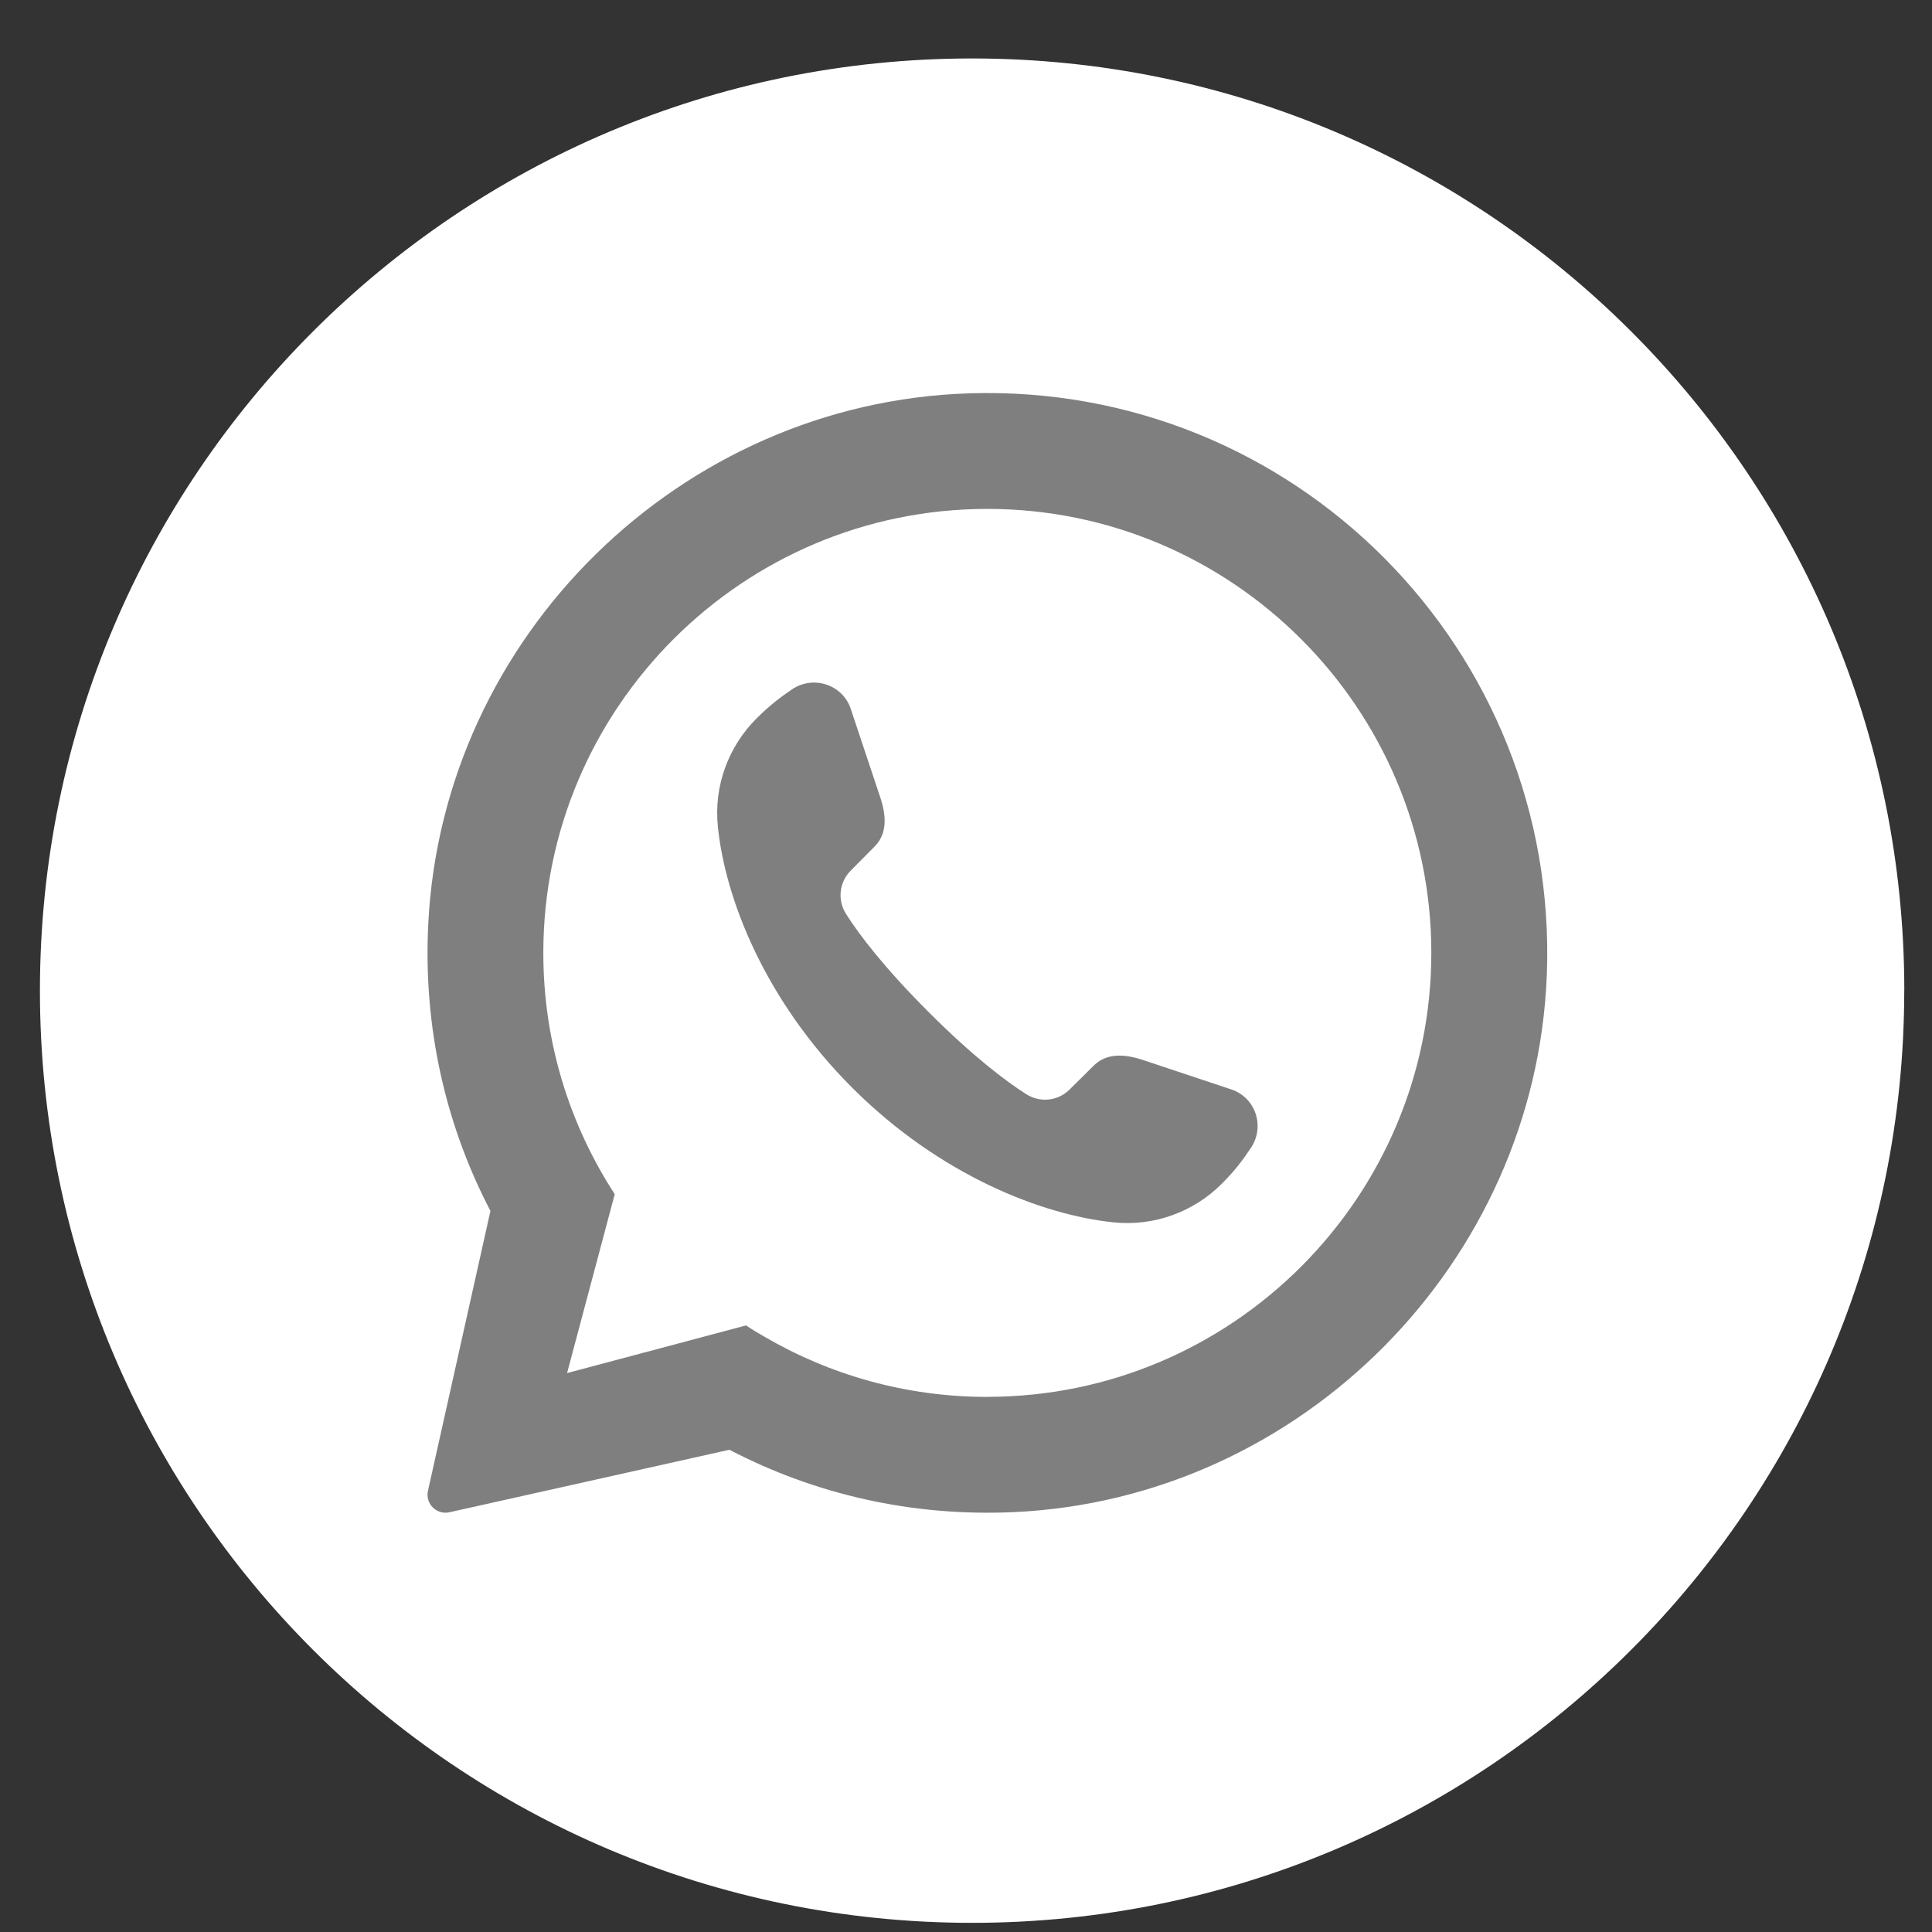
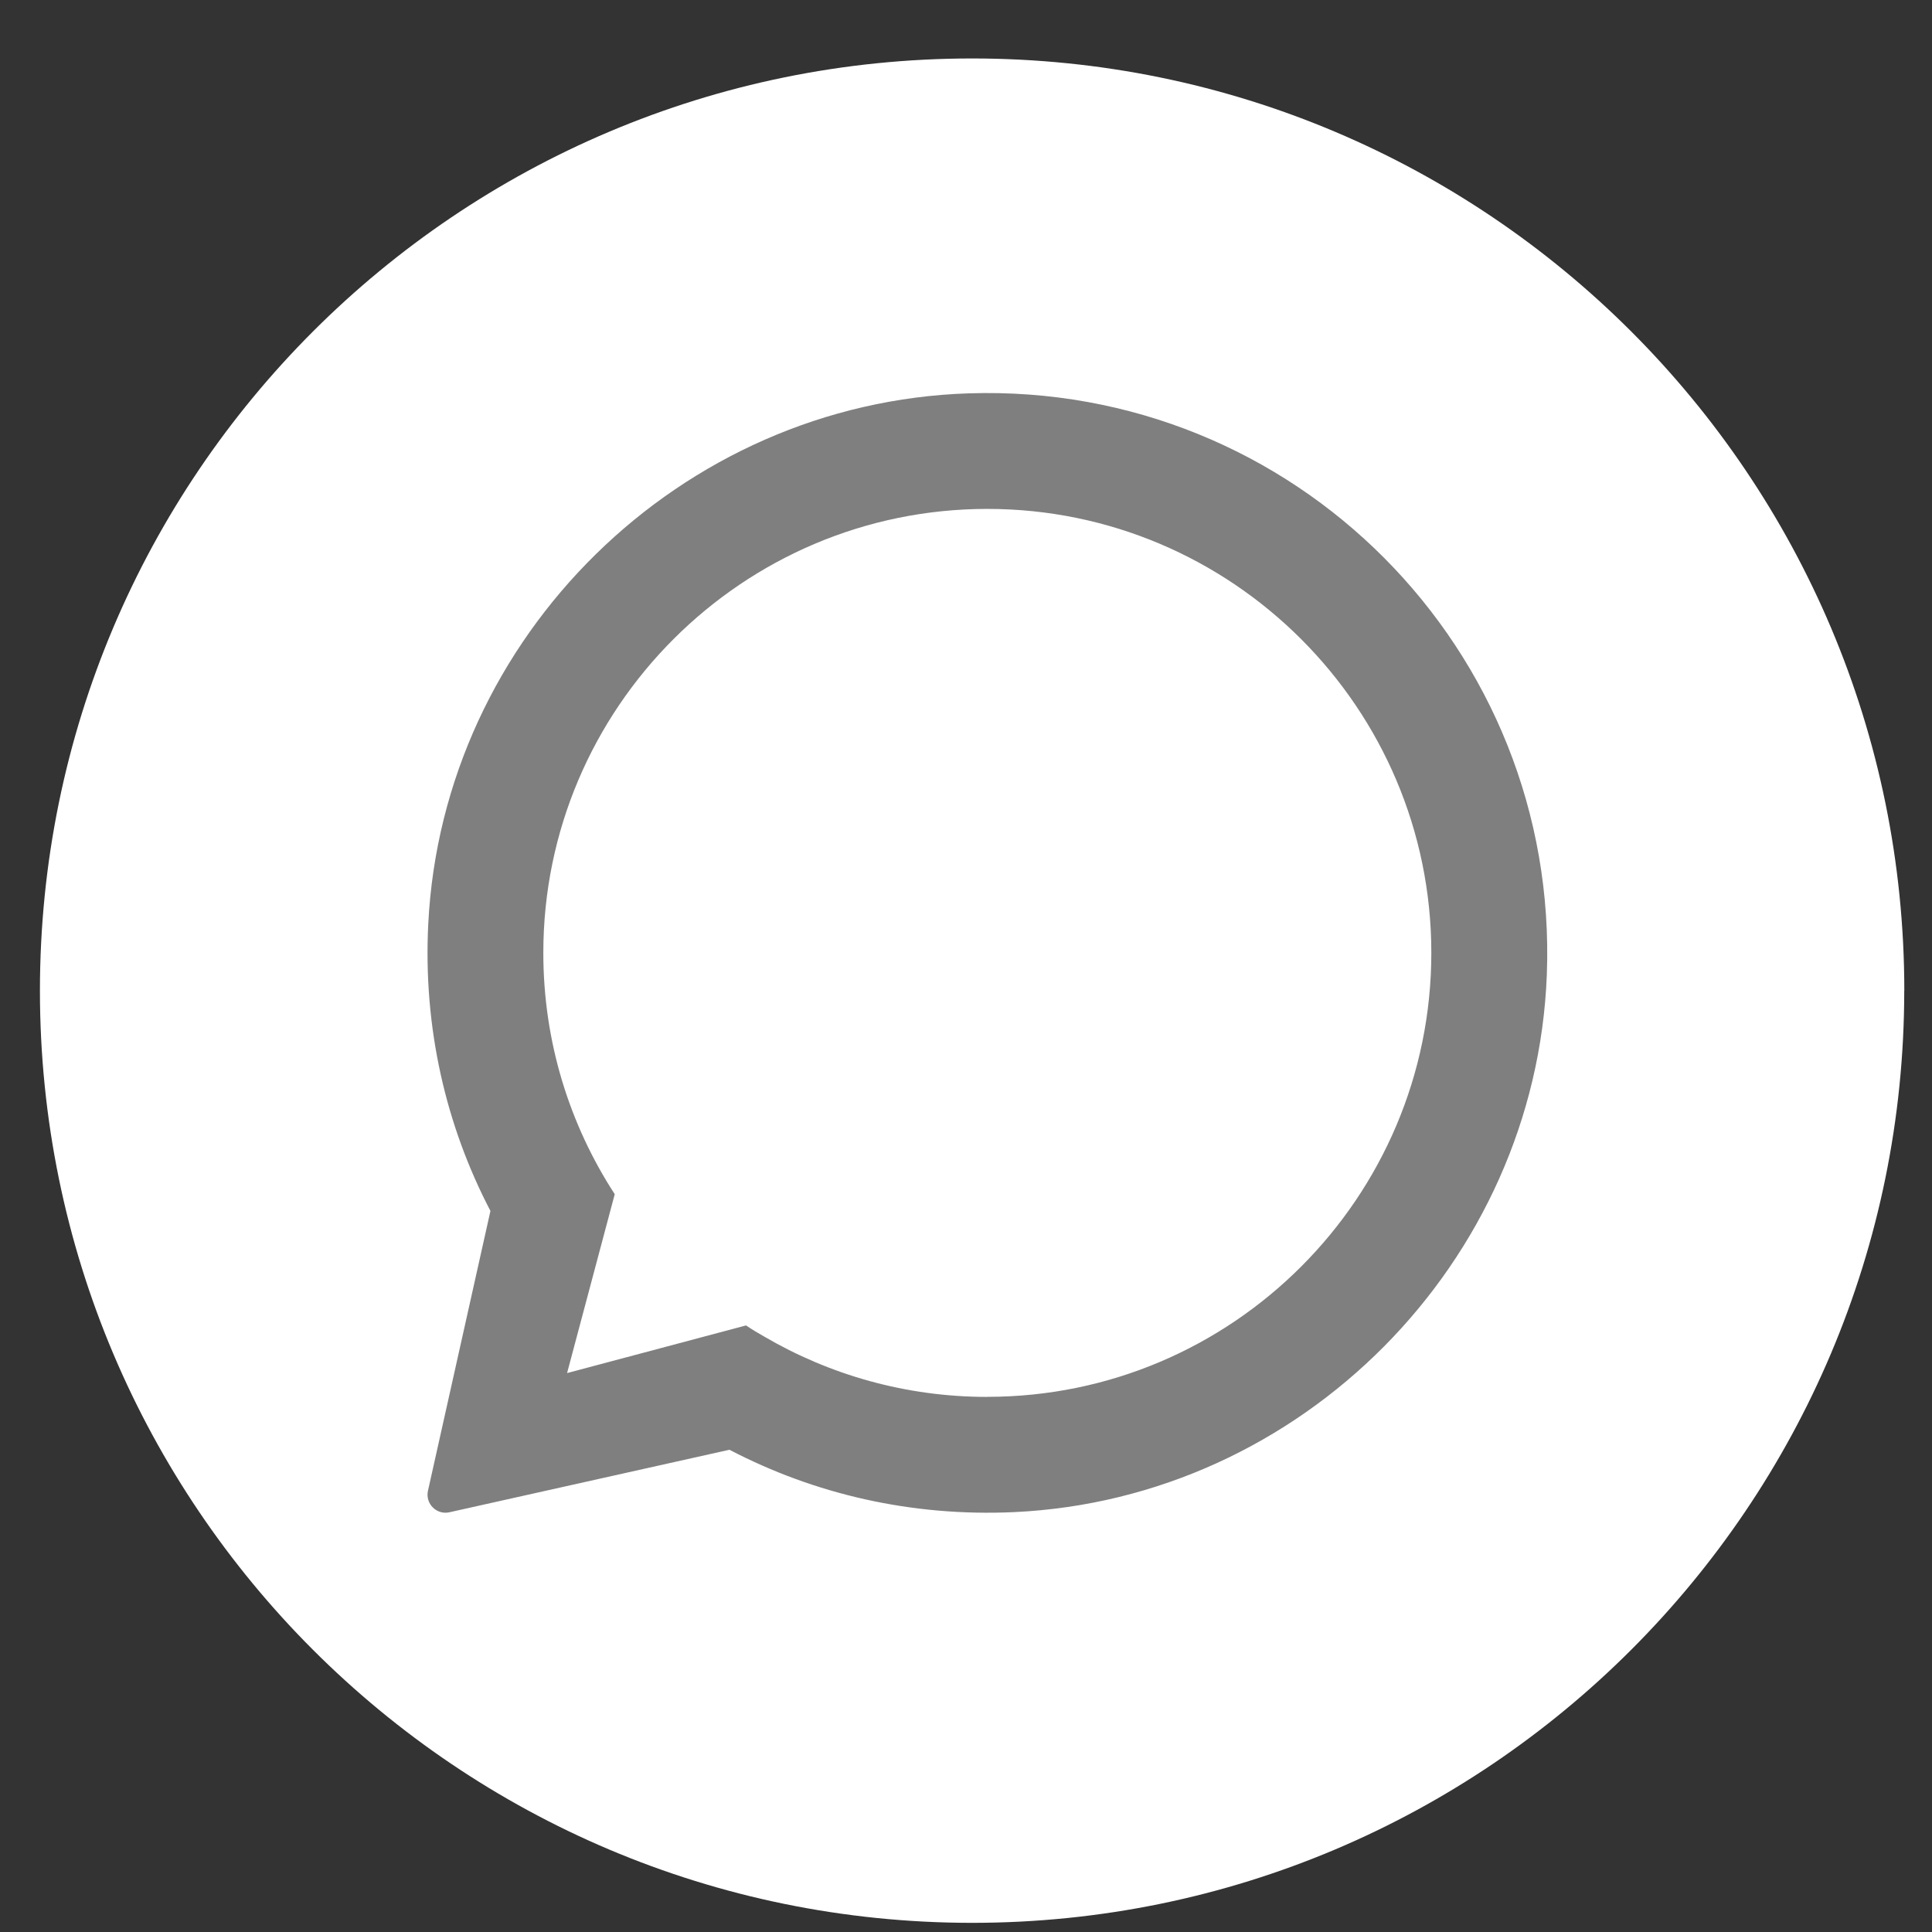
<svg xmlns="http://www.w3.org/2000/svg" width="27" height="27" viewBox="0 0 27 27" fill="none">
  <rect x="0" y="0" width="27" height="27" fill="#333333" stroke="none" />
  <path d="M26.612 13.845C26.612 21.039 20.779 26.872 13.585 26.872C6.39 26.871 0.558 21.039 0.558 13.845C0.558 6.65 6.39 0.817 13.585 0.817C20.78 0.817 26.613 6.65 26.613 13.845H26.612Z" fill="white" />
  <path d="M13.538 5.497C9.512 5.628 6.186 8.889 5.985 12.912C5.912 14.362 6.232 15.733 6.854 16.923L5.98 20.838C5.944 21.015 6.1 21.172 6.277 21.135L10.192 20.261H10.195C11.377 20.878 12.733 21.198 14.173 21.132C18.19 20.945 21.461 17.645 21.617 13.627C21.792 9.077 18.083 5.35 13.539 5.497H13.538ZM13.798 19.522C12.66 19.522 11.594 19.214 10.677 18.677C10.591 18.629 10.507 18.578 10.426 18.523L7.925 19.189L8.591 16.689C7.96 15.718 7.593 14.56 7.593 13.316C7.593 9.896 10.377 7.112 13.798 7.112C17.219 7.112 20.003 9.896 20.003 13.316C20.003 16.737 17.219 19.521 13.798 19.521V19.522Z" fill="#7F7F7F" />
-   <path d="M17.478 16.047C17.37 16.21 17.257 16.361 17.075 16.543C16.678 16.94 16.126 17.14 15.566 17.083C14.563 16.98 13.137 16.426 11.912 15.204C10.686 13.978 10.132 12.553 10.032 11.549C9.975 10.989 10.175 10.438 10.573 10.04C10.754 9.859 10.905 9.745 11.068 9.634C11.368 9.432 11.777 9.567 11.89 9.908L12.301 11.141C12.415 11.479 12.363 11.693 12.217 11.836L11.89 12.166C11.727 12.329 11.7 12.58 11.825 12.775C12.006 13.059 12.347 13.513 12.975 14.141C13.602 14.768 14.056 15.109 14.34 15.29C14.535 15.415 14.787 15.388 14.949 15.225L15.279 14.898C15.423 14.752 15.637 14.701 15.974 14.814L17.208 15.225C17.549 15.339 17.684 15.747 17.478 16.047Z" fill="#7F7F7F" />
</svg>